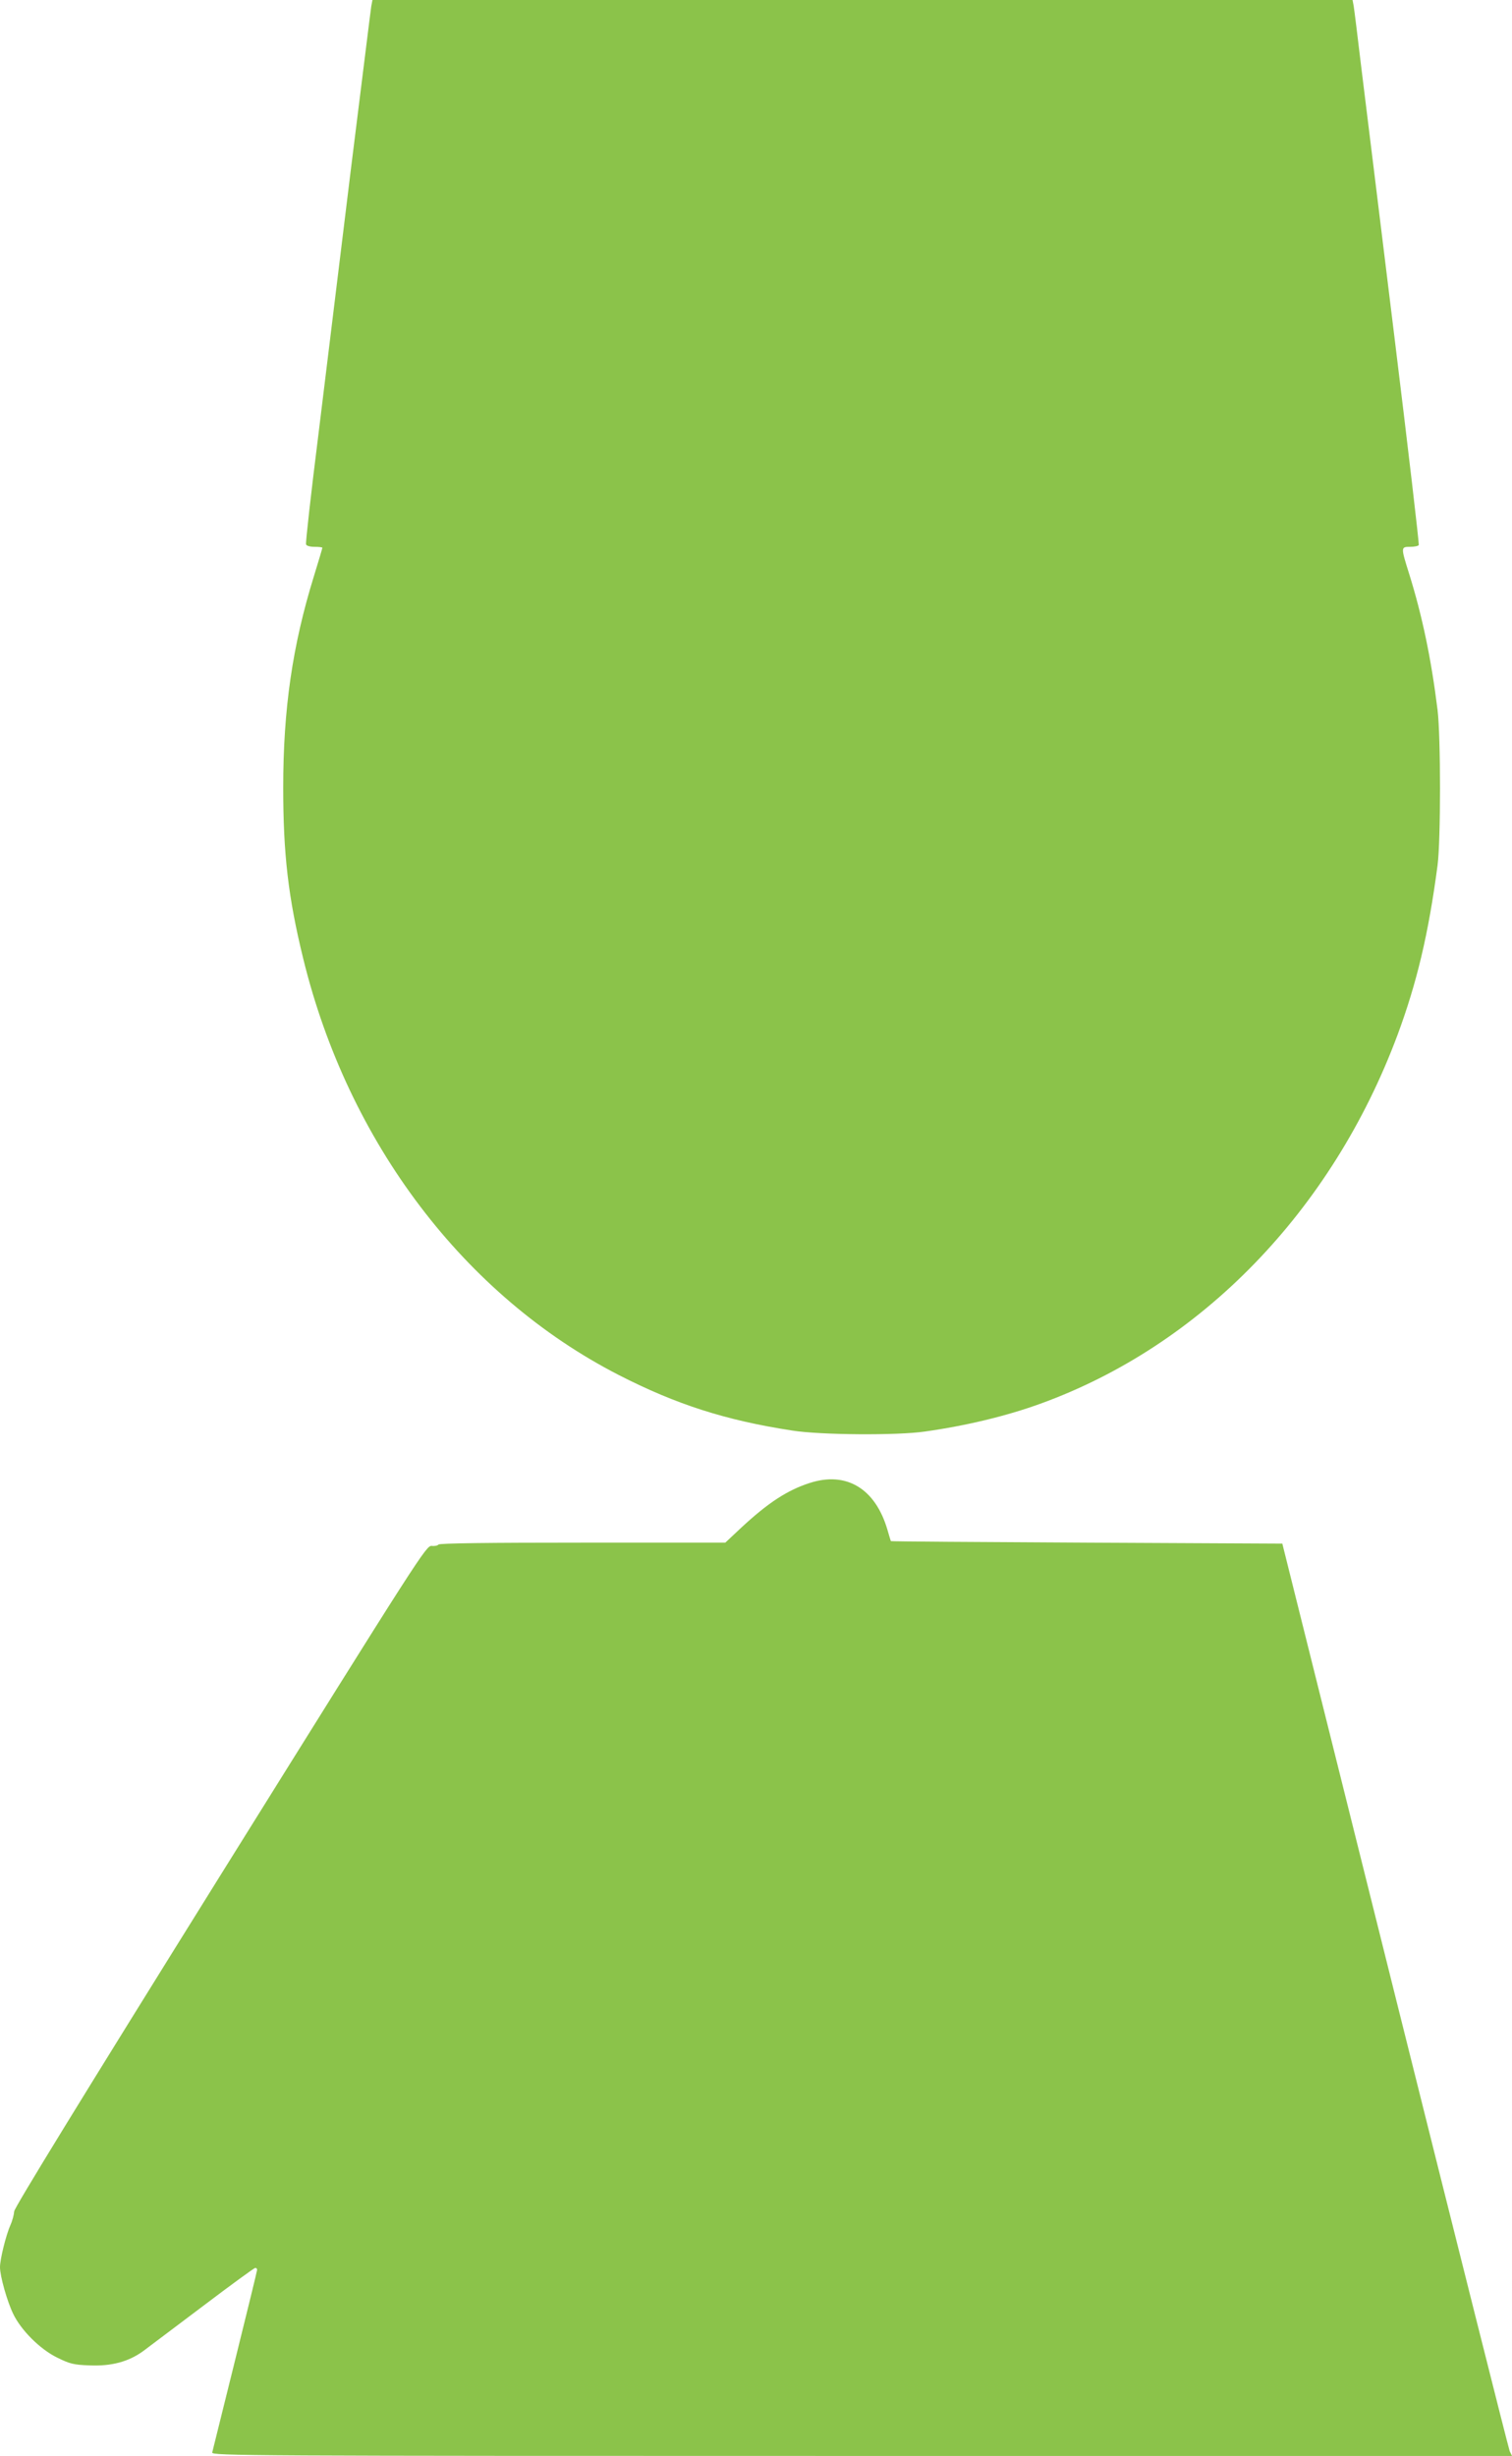
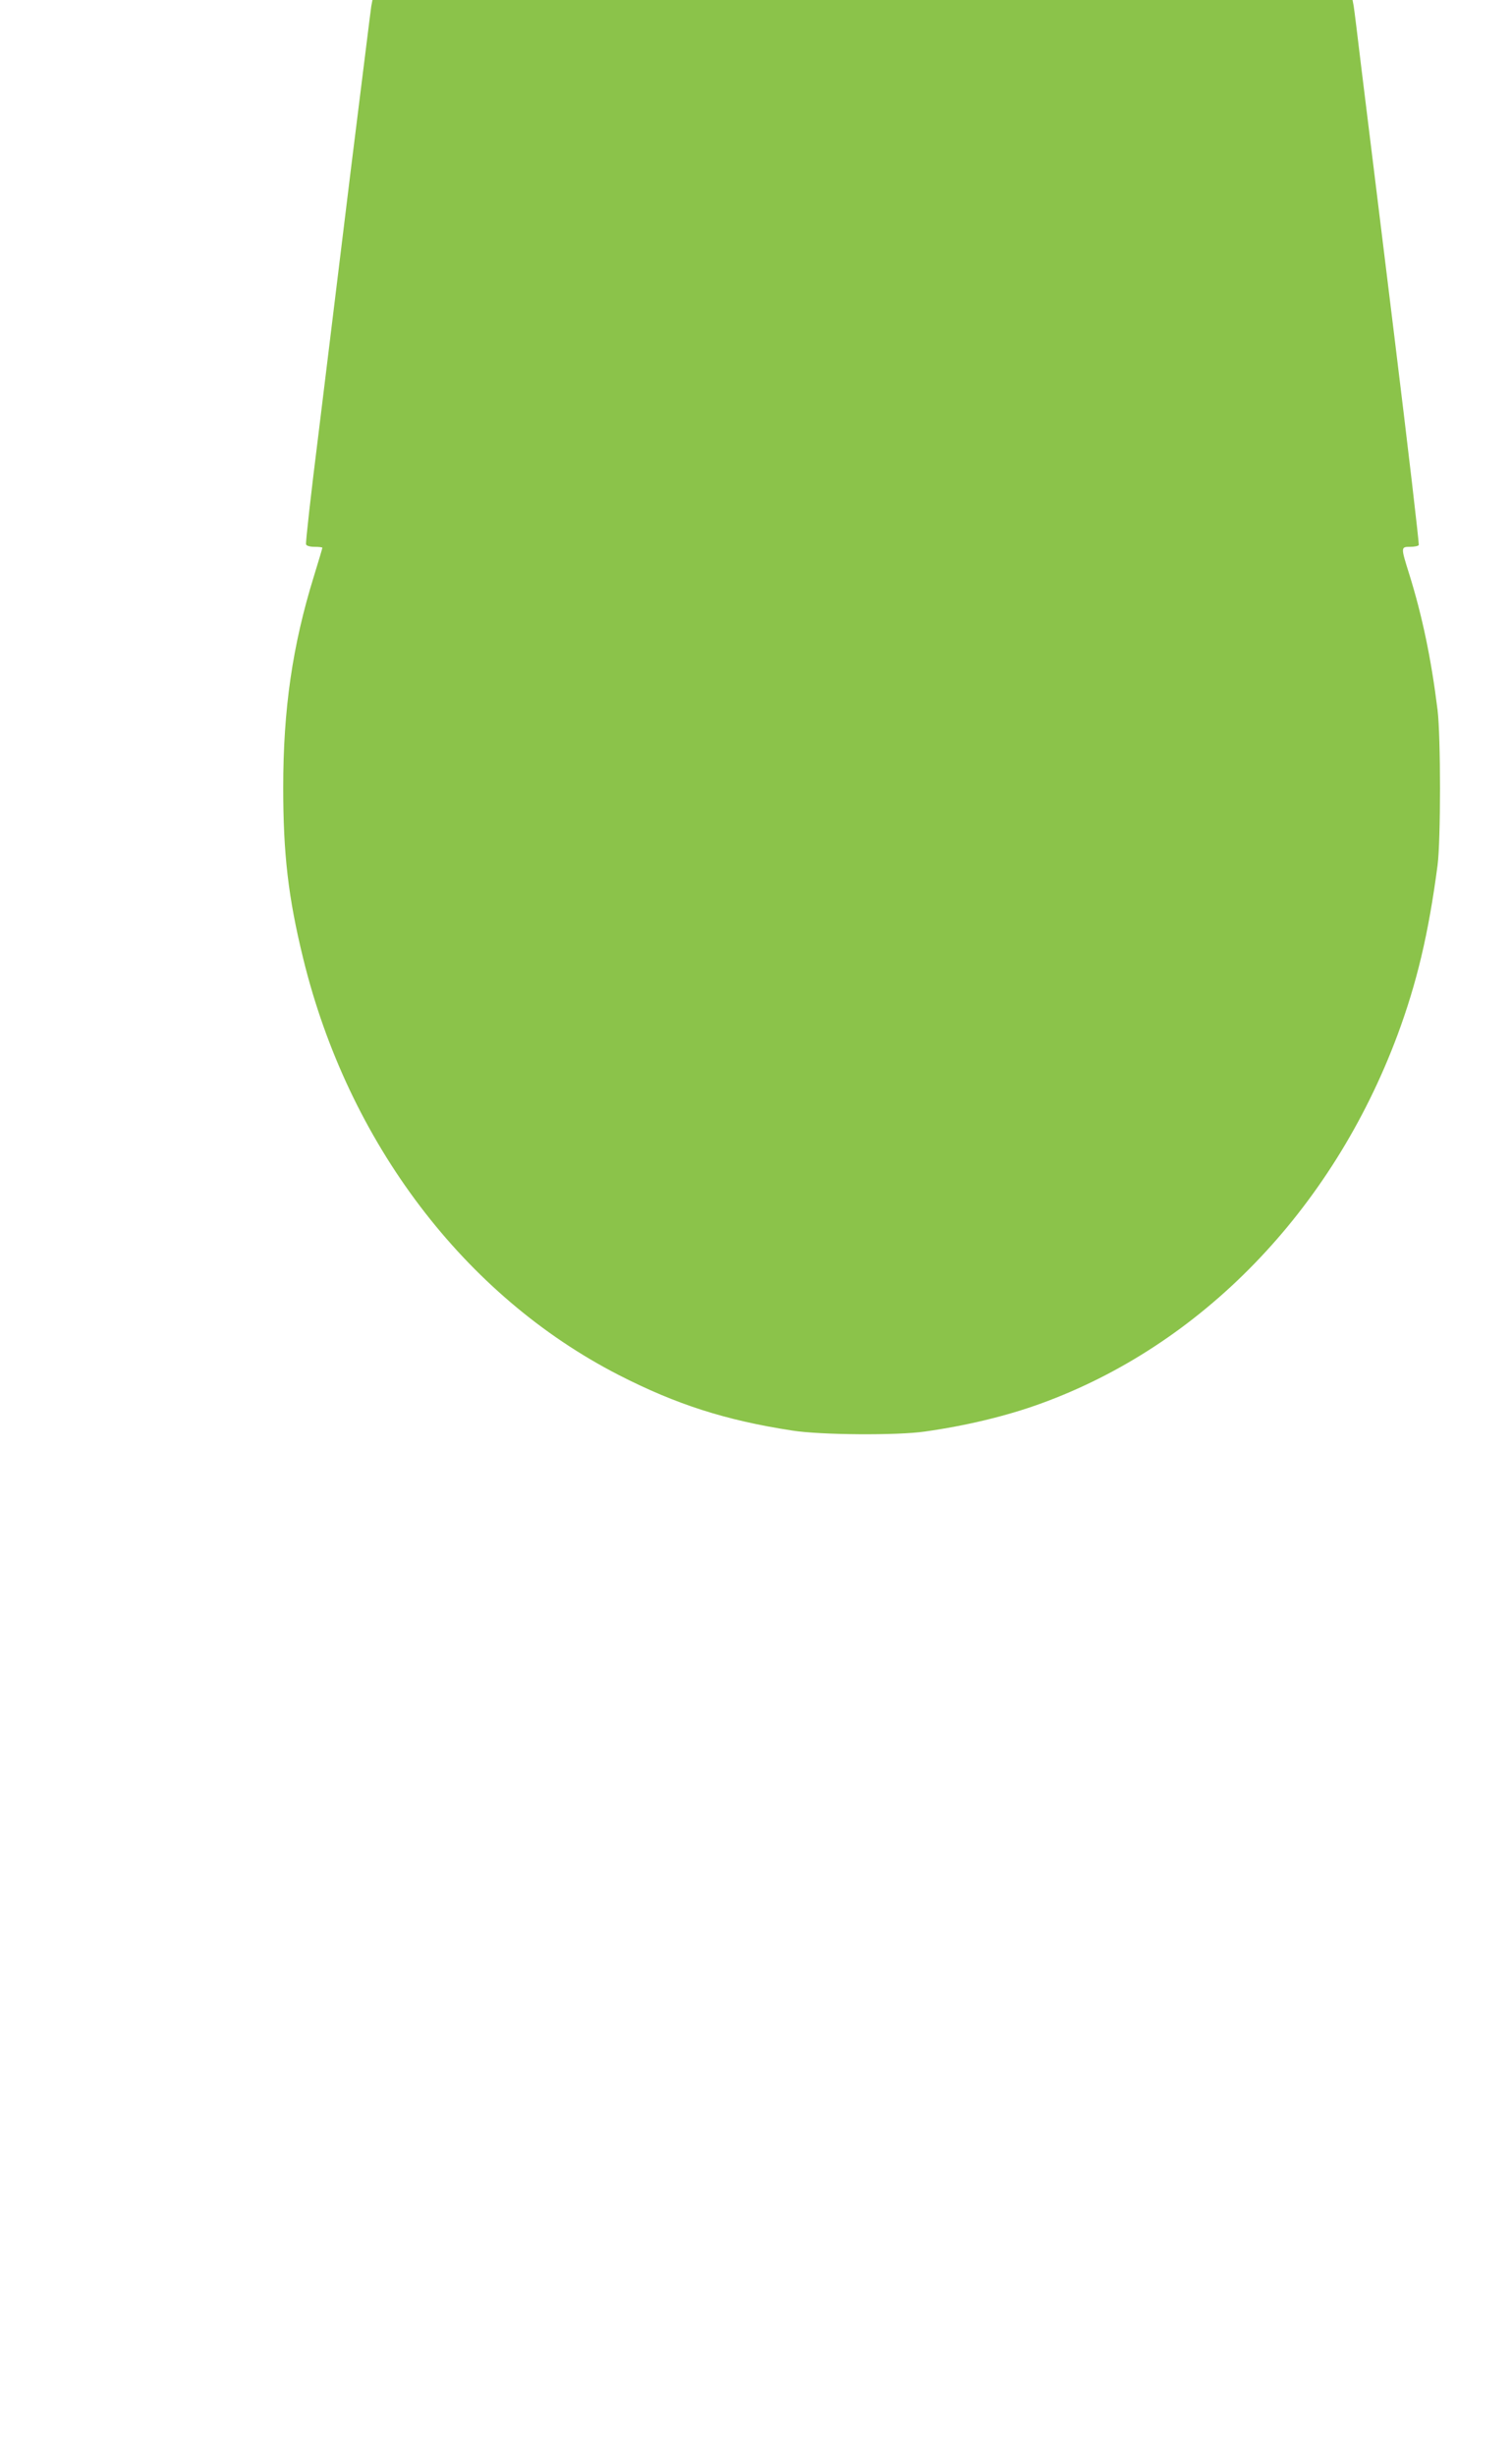
<svg xmlns="http://www.w3.org/2000/svg" version="1.0" width="788pt" height="1280pt" viewBox="0 0 788 1280" preserveAspectRatio="xMidYMid meet">
  <g transform="translate(0,1280) scale(0.1,-0.1)" fill="#8bc34a" stroke="none">
    <path d="M1935 12768 c-3 -18 -50 -400 -106 -848 -55 -448 -131 -1069 -169 -1380 -39 -310 -68 -570 -65 -577 2 -8 21 -13 45 -13 22 0 40 -2 40 -5 0 -3 -20 -70 -44 -148 -112 -362 -160 -693 -160 -1102 0 -345 26 -572 104 -890 234 -959 840 -1759 1646 -2172 299 -153 557 -236 904 -289 145 -23 547 -26 690 -5 214 30 426 81 602 145 839 304 1520 1007 1861 1921 101 272 162 528 209 885 17 129 17 672 0 810 -33 266 -79 487 -147 706 -45 143 -45 144 4 144 22 0 42 4 45 9 3 5 -55 501 -129 1103 -74 601 -150 1224 -170 1383 -19 160 -37 305 -40 323 l-6 32 -2554 0 -2554 0 -6 -32z" />
-     <path d="M4220 5071 c-118 -38 -218 -104 -358 -234 l-82 -77 -744 0 c-484 0 -747 -3 -751 -10 -3 -5 -19 -9 -35 -7 -29 2 -54 -37 -1102 -1718 -730 -1172 -1072 -1730 -1074 -1750 -1 -16 -9 -48 -19 -70 -24 -54 -55 -180 -55 -221 0 -47 37 -178 69 -244 41 -85 139 -183 228 -227 67 -33 86 -38 169 -41 115 -5 204 19 281 75 28 21 169 127 312 235 144 109 266 198 271 198 6 0 10 -4 10 -10 0 -5 -52 -218 -115 -472 -63 -255 -117 -471 -119 -480 -4 -17 162 -18 3385 -18 l3389 0 -12 25 c-6 14 -275 1084 -598 2378 l-587 2352 -1019 5 c-560 3 -1020 6 -1021 8 -1 1 -9 28 -18 59 -63 215 -214 306 -405 244z" />
  </g>
</svg>